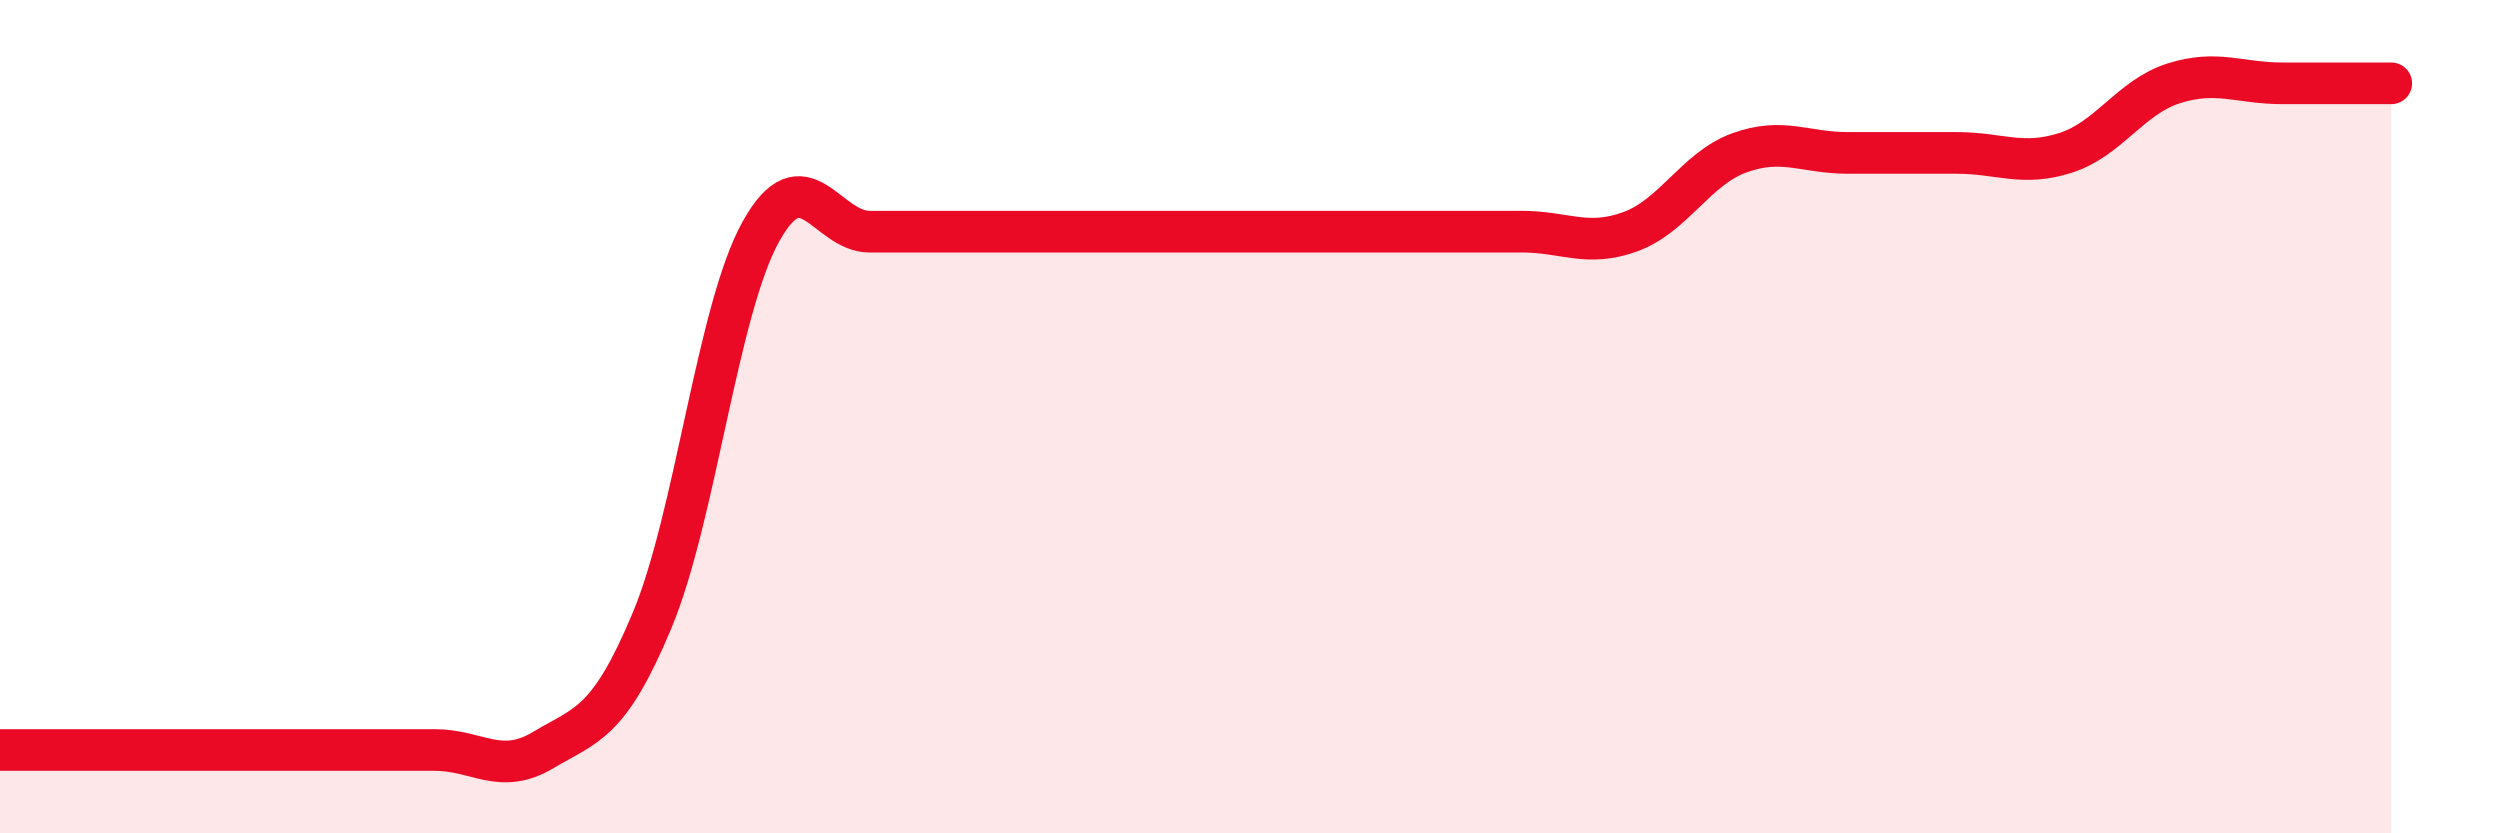
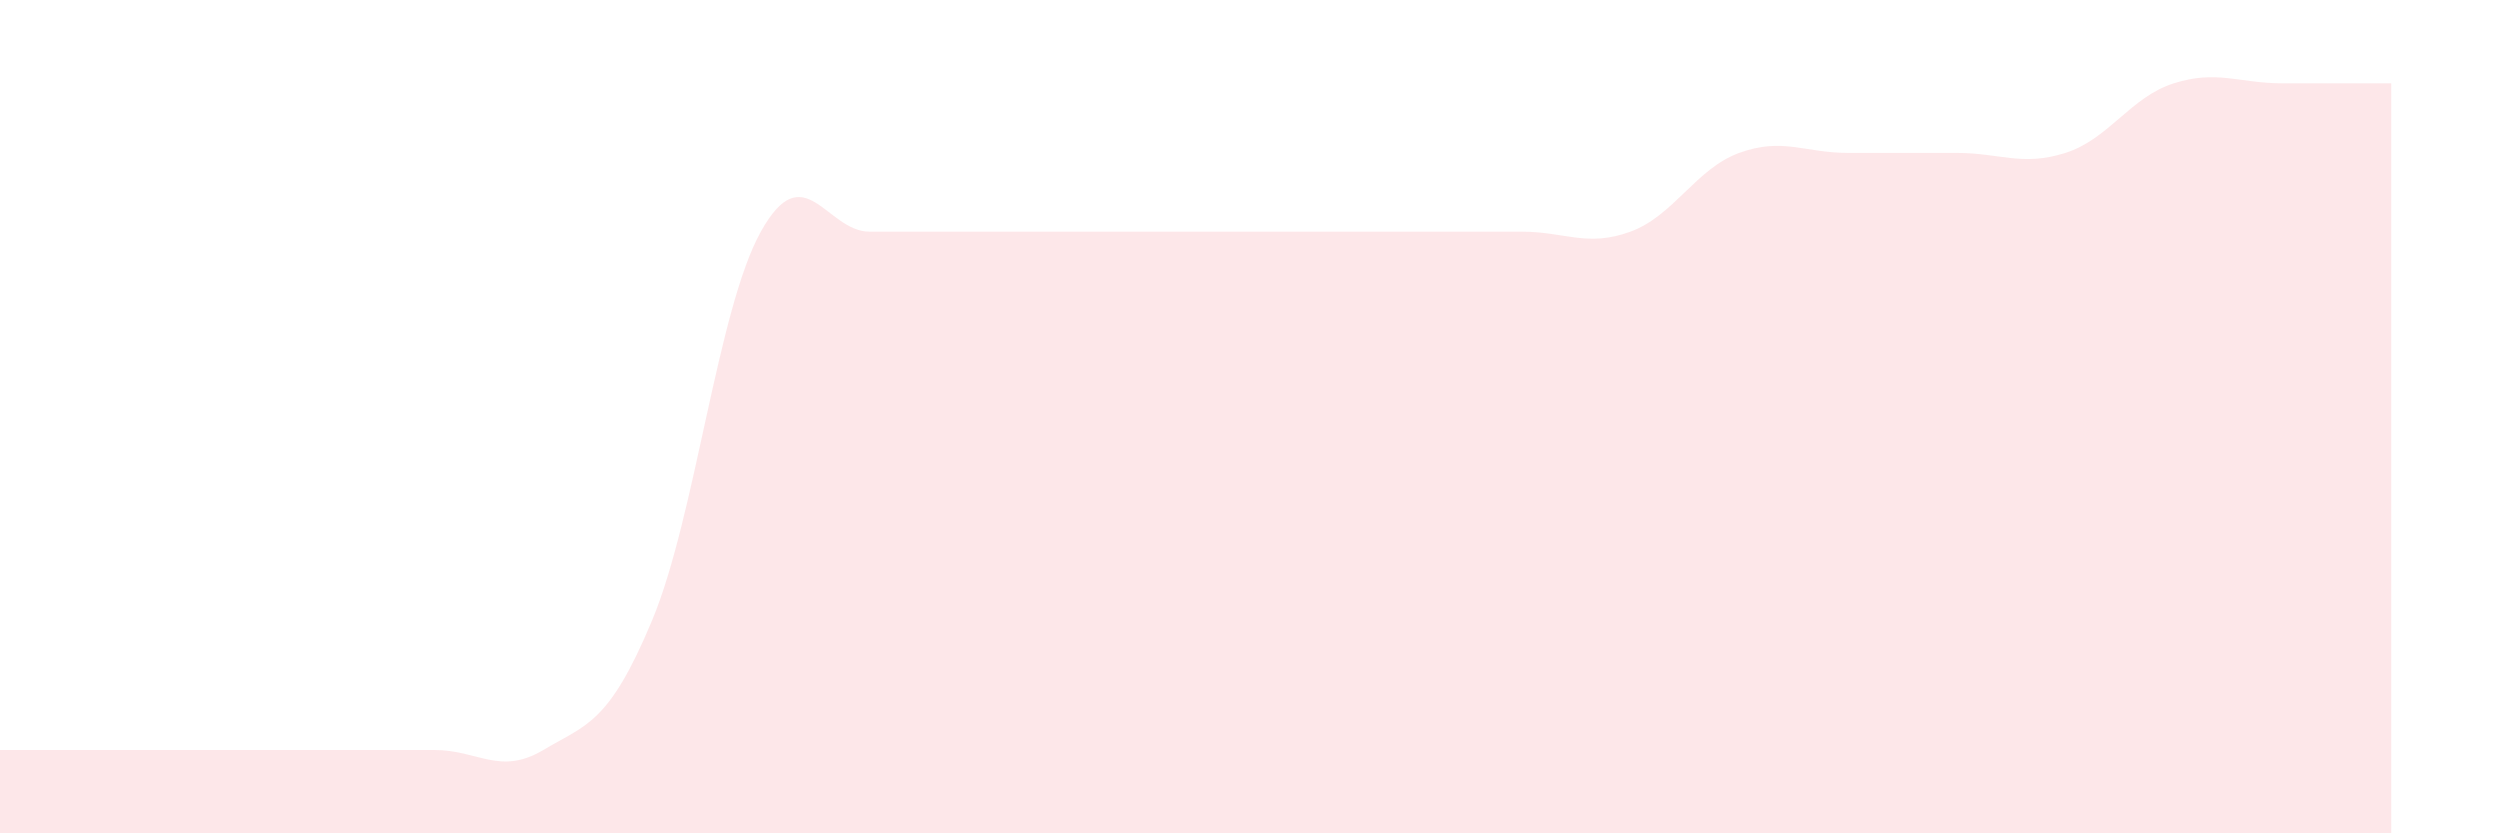
<svg xmlns="http://www.w3.org/2000/svg" width="60" height="20" viewBox="0 0 60 20">
  <path d="M 0,18 C 0.52,18 1.57,18 2.61,18 C 3.65,18 4.18,18 5.22,18 C 6.26,18 6.79,18 7.83,18 C 8.87,18 9.39,18 10.43,18 C 11.47,18 12,18.62 13.04,18 C 14.08,17.38 14.61,17.38 15.65,14.89 C 16.69,12.4 17.22,7.43 18.26,5.56 C 19.3,3.69 19.83,5.56 20.87,5.56 C 21.91,5.56 22.44,5.56 23.48,5.56 C 24.52,5.56 25.05,5.56 26.09,5.56 C 27.13,5.56 27.66,5.56 28.7,5.56 C 29.74,5.56 30.26,5.56 31.3,5.56 C 32.34,5.56 32.87,5.56 33.91,5.56 C 34.95,5.56 35.48,5.56 36.52,5.56 C 37.56,5.56 38.09,5.94 39.13,5.56 C 40.17,5.18 40.7,4.05 41.74,3.67 C 42.78,3.29 43.31,3.67 44.35,3.67 C 45.39,3.67 45.92,3.67 46.96,3.67 C 48,3.67 48.53,4 49.57,3.67 C 50.61,3.34 51.13,2.33 52.17,2 C 53.21,1.67 53.74,2 54.78,2 C 55.82,2 56.87,2 57.39,2L57.39 20L0 20Z" fill="#EB0A25" opacity="0.1" stroke-linecap="round" stroke-linejoin="round" />
-   <path d="M 0,18 C 0.52,18 1.57,18 2.61,18 C 3.65,18 4.18,18 5.22,18 C 6.26,18 6.79,18 7.83,18 C 8.87,18 9.39,18 10.43,18 C 11.47,18 12,18.62 13.04,18 C 14.08,17.38 14.61,17.38 15.65,14.89 C 16.69,12.4 17.22,7.43 18.26,5.56 C 19.3,3.69 19.83,5.56 20.87,5.56 C 21.91,5.56 22.44,5.56 23.48,5.56 C 24.52,5.56 25.05,5.56 26.09,5.56 C 27.13,5.56 27.66,5.56 28.7,5.56 C 29.74,5.56 30.26,5.56 31.3,5.56 C 32.34,5.56 32.87,5.56 33.91,5.56 C 34.95,5.56 35.48,5.56 36.52,5.56 C 37.56,5.56 38.09,5.94 39.13,5.56 C 40.17,5.18 40.7,4.05 41.74,3.67 C 42.78,3.29 43.31,3.67 44.35,3.67 C 45.39,3.67 45.92,3.67 46.96,3.67 C 48,3.67 48.53,4 49.57,3.67 C 50.61,3.34 51.13,2.33 52.17,2 C 53.21,1.67 53.74,2 54.78,2 C 55.82,2 56.87,2 57.39,2" stroke="#EB0A25" stroke-width="1" fill="none" stroke-linecap="round" stroke-linejoin="round" />
</svg>